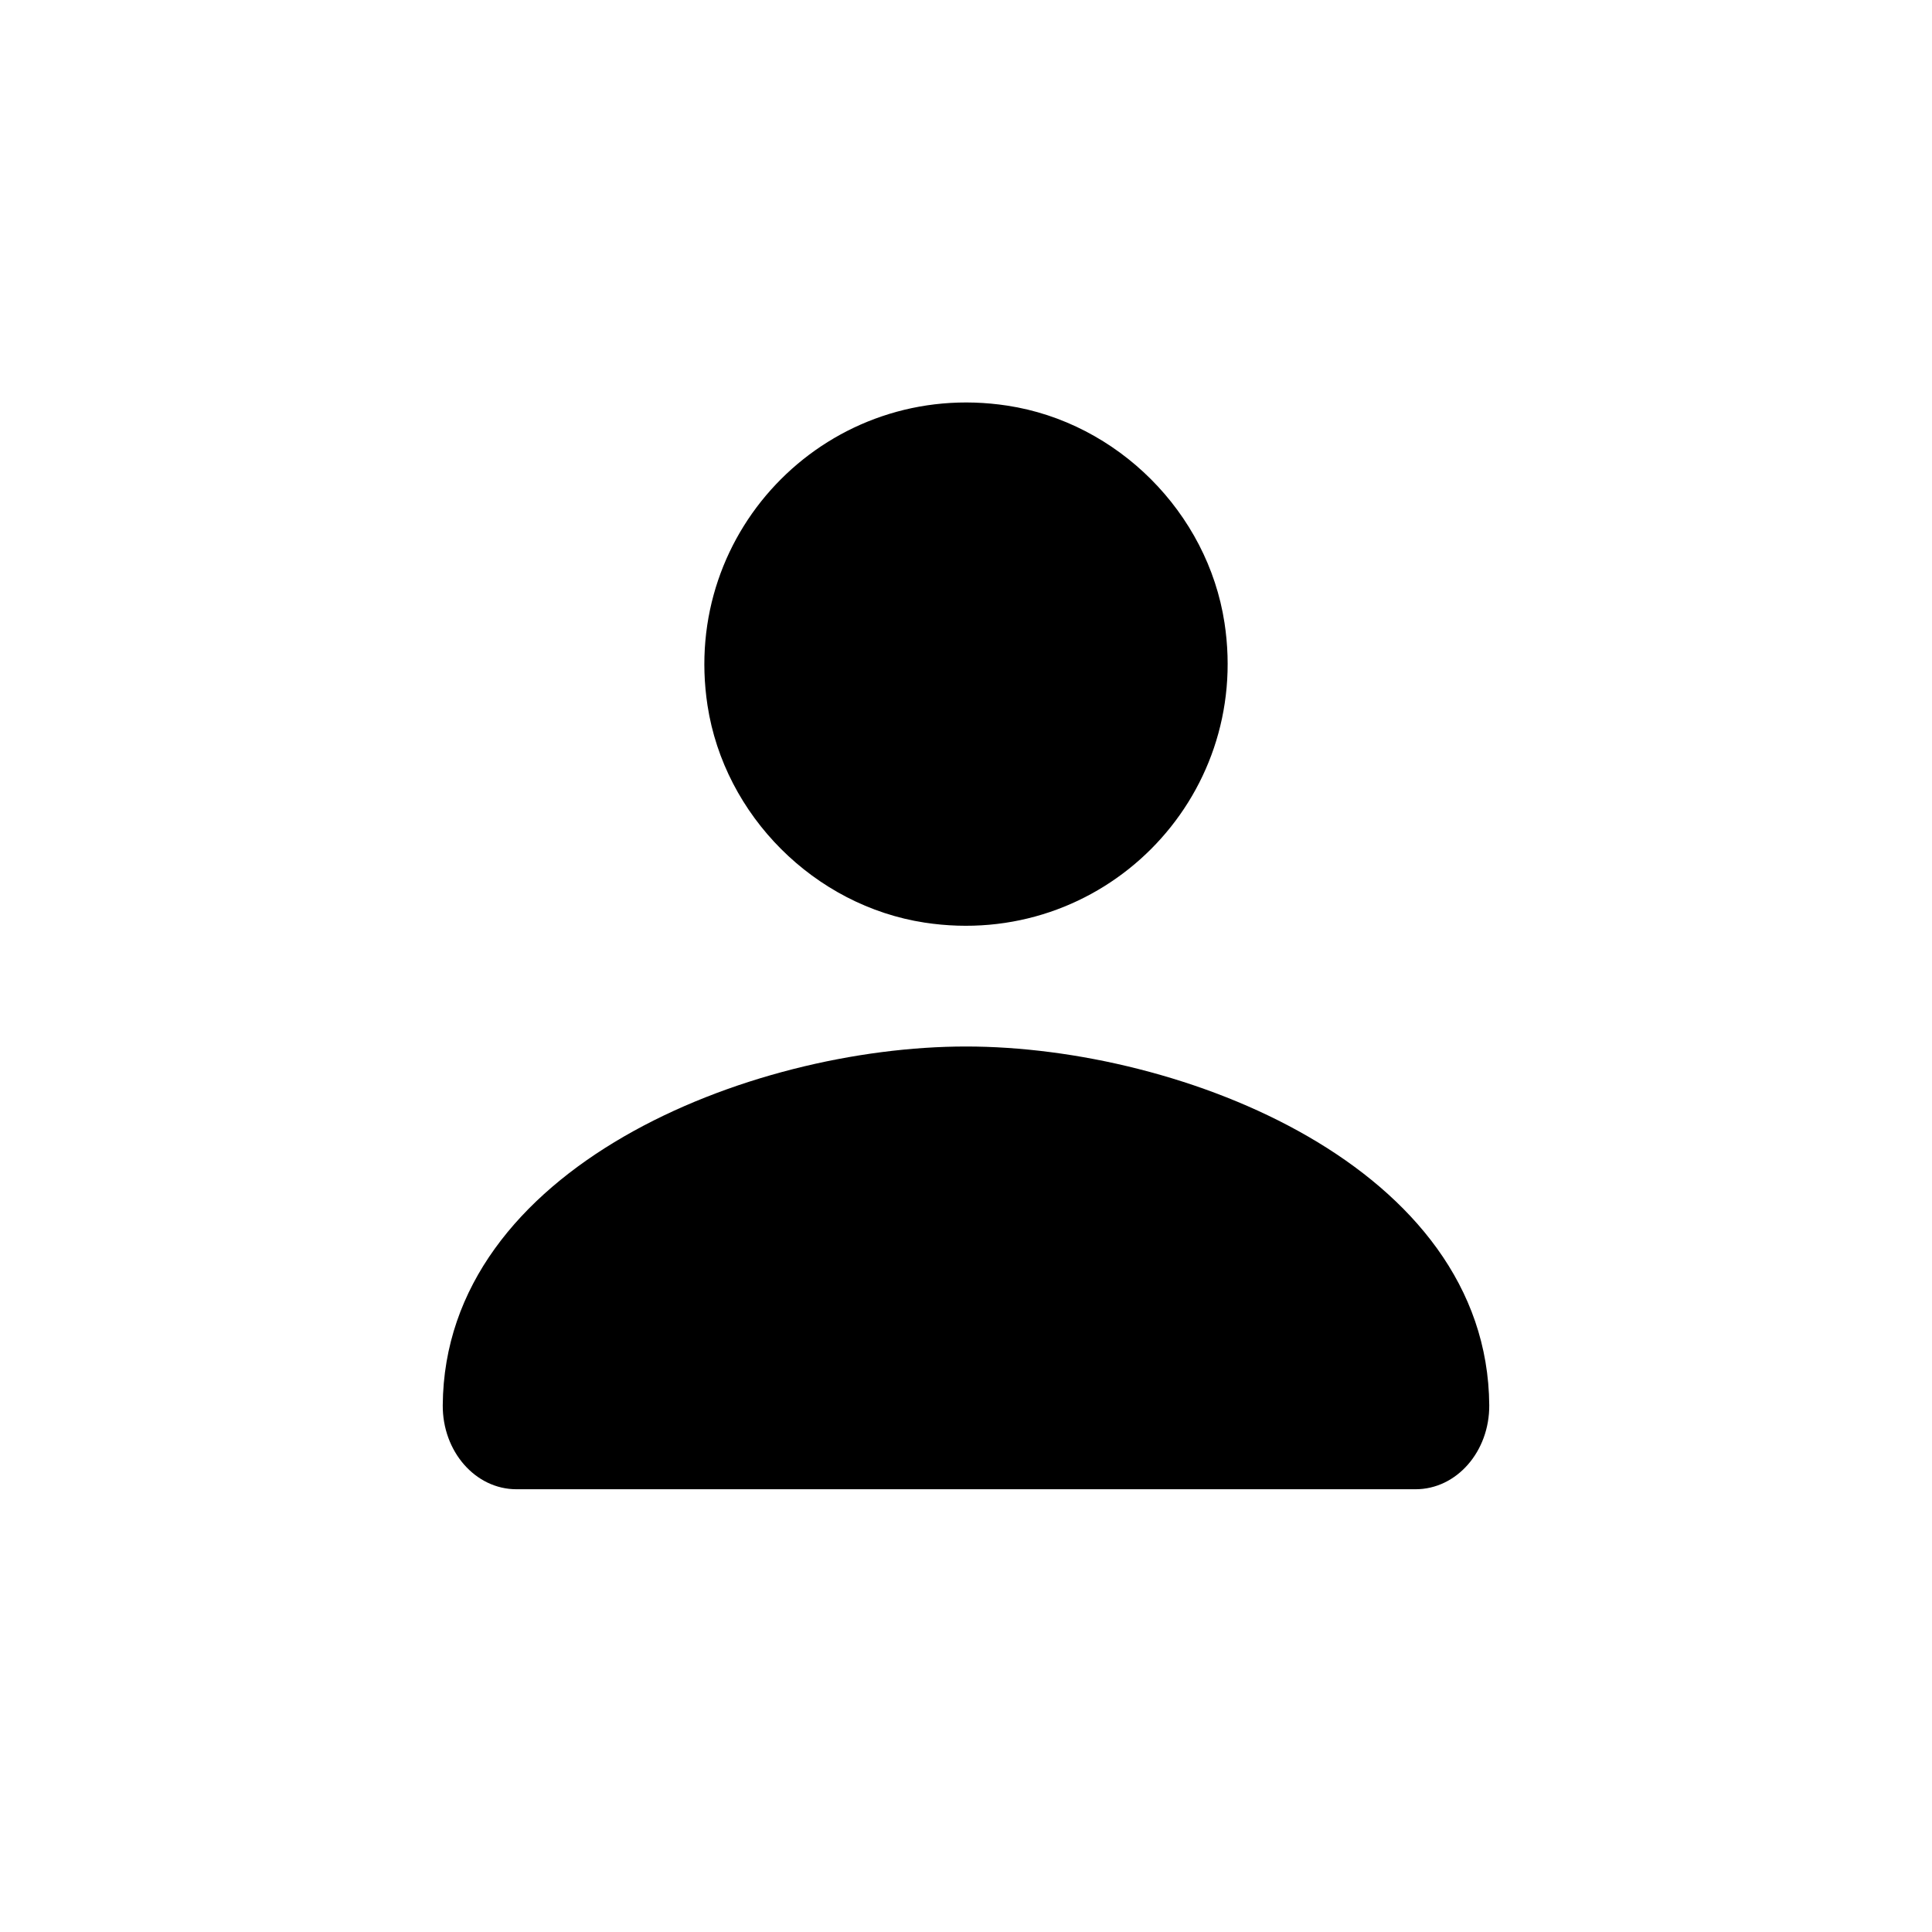
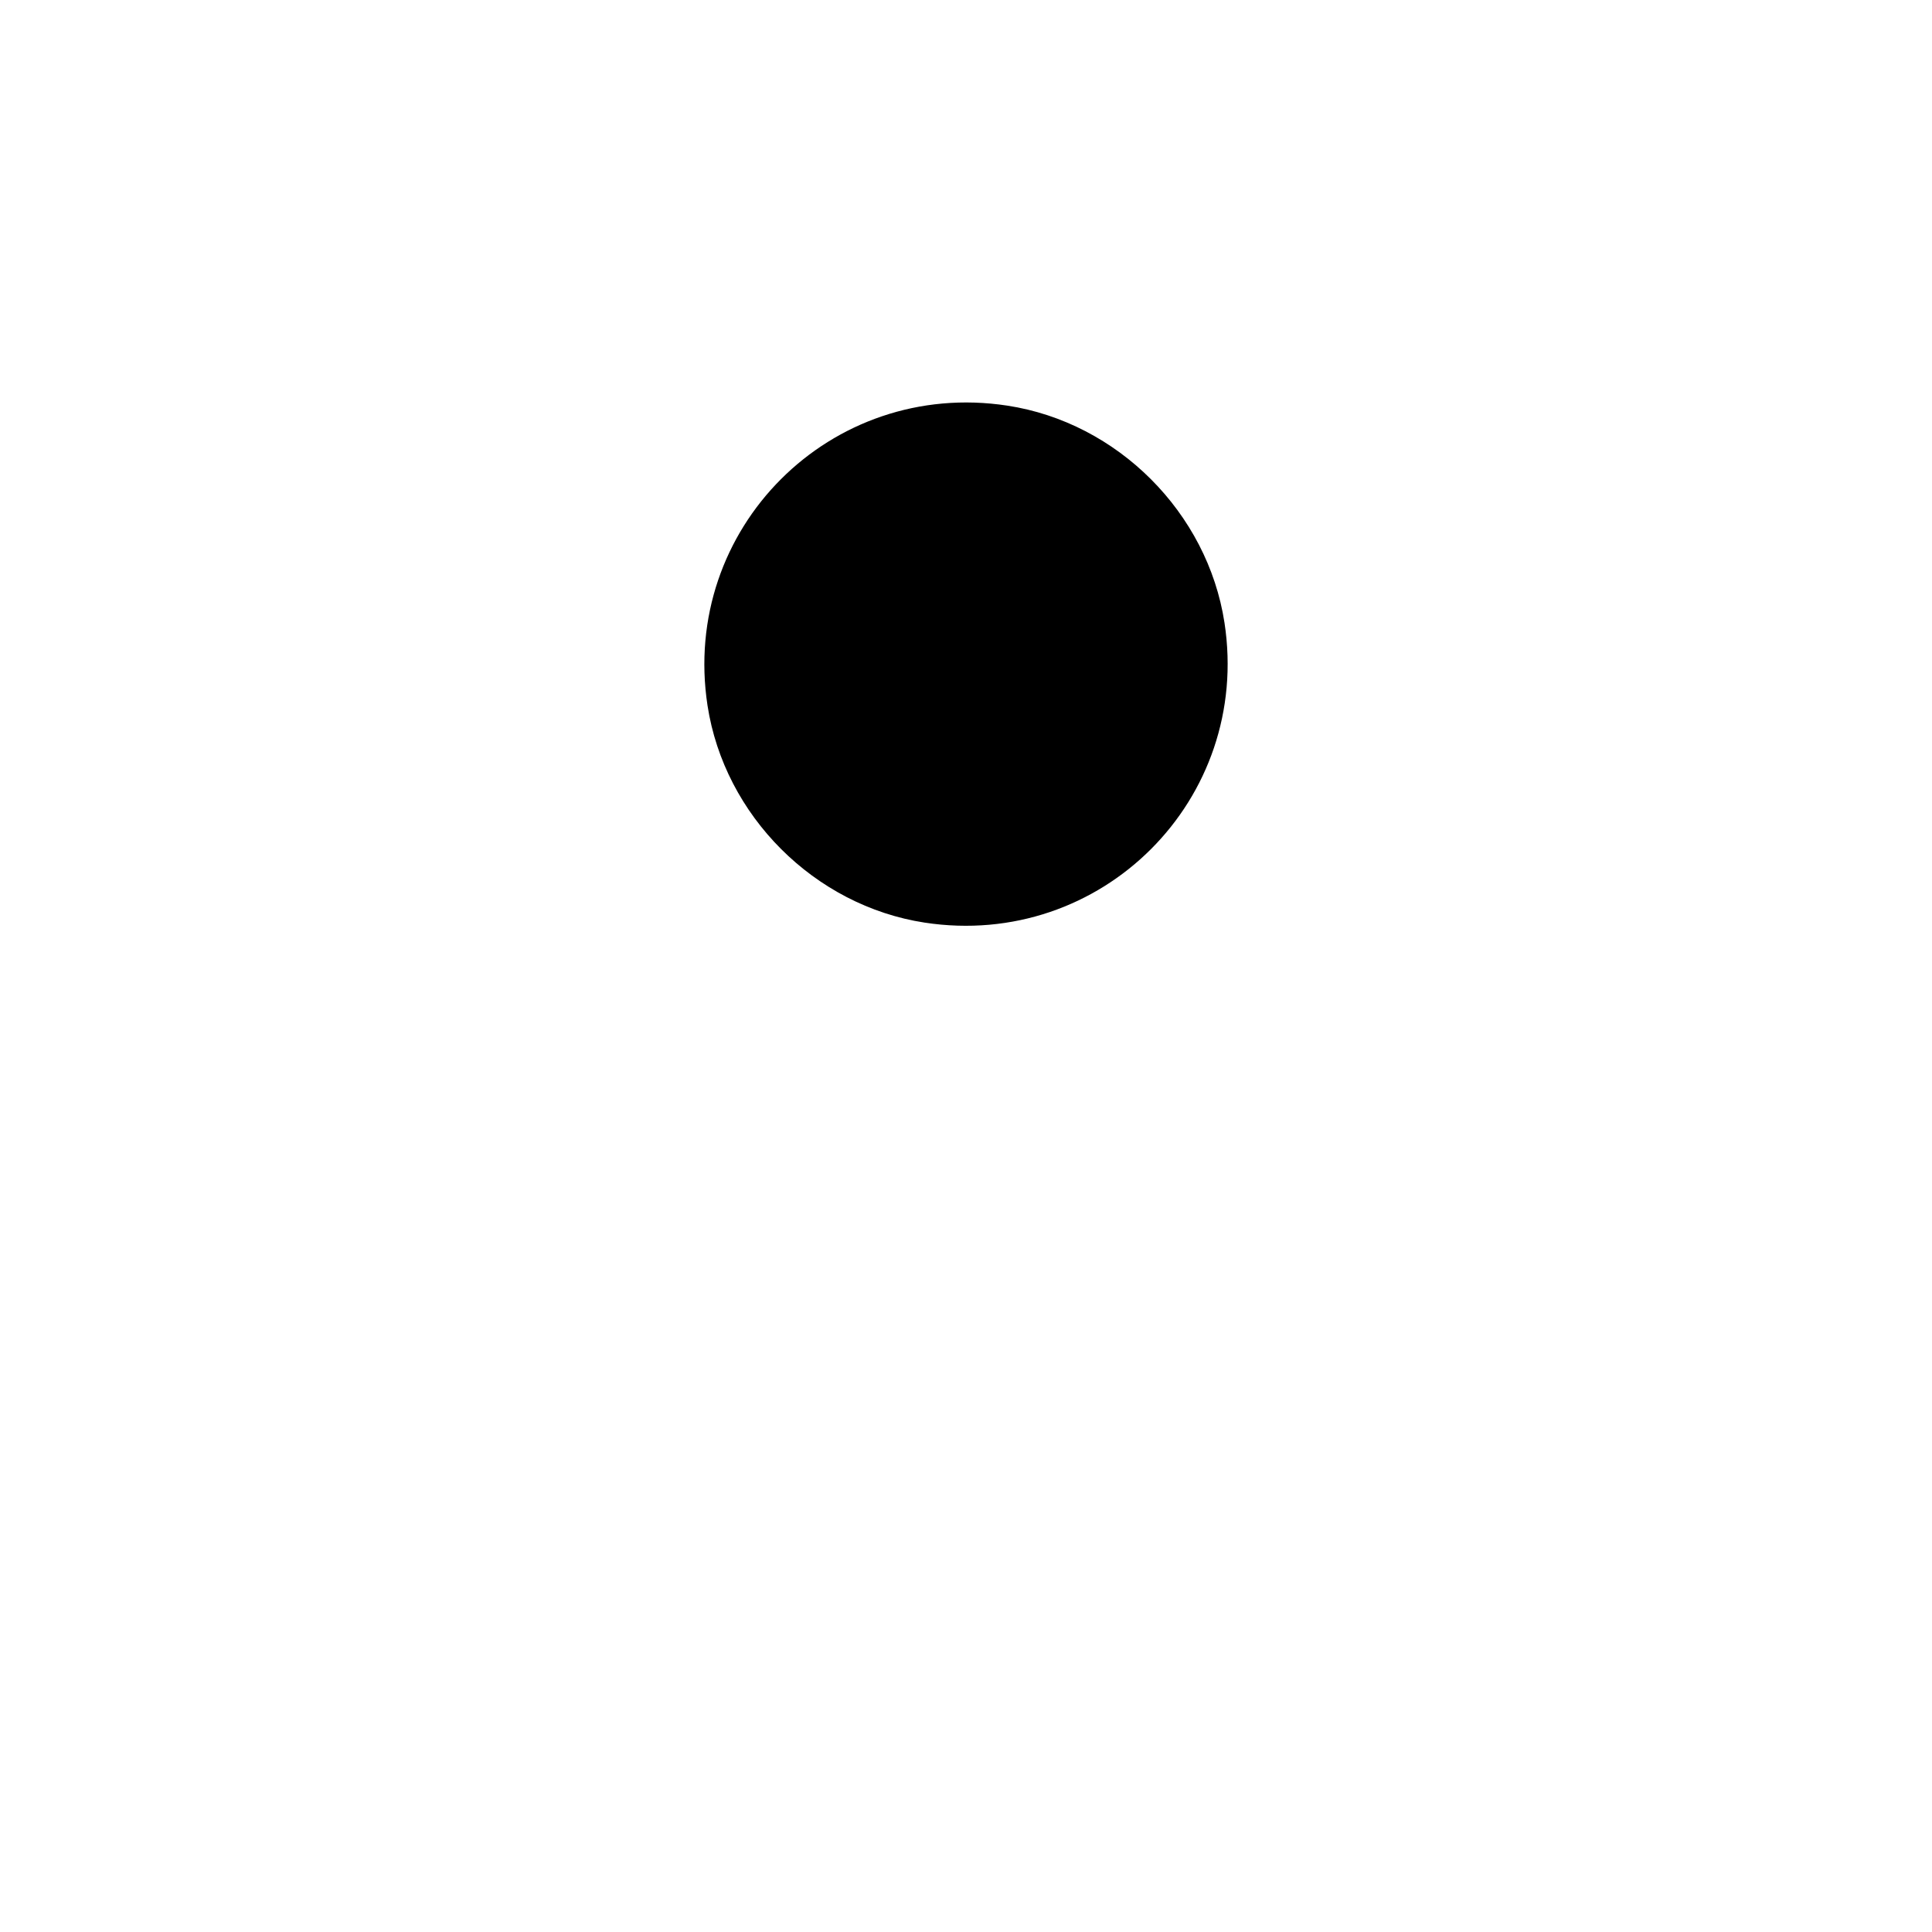
<svg xmlns="http://www.w3.org/2000/svg" width="24px" height="24px" viewBox="0 0 24 24" version="1.1">
  <title>Straight Talk/Components/Icons/Light/Small/person_sm</title>
  <desc>Created with Sketch.</desc>
  <g id="Straight-Talk/Components/Icons/Light/Small/person_sm" stroke="none" stroke-width="1" fill="none" fill-rule="evenodd">
    <g id="person" transform="translate(5, 4.5)" fill="#000000">
      <path d="M6.486,6.961 C8.682,7.297 10.547,5.432 10.211,3.236 C10.001,1.867 8.882,0.748 7.514,0.539 C5.318,0.203 3.453,2.068 3.789,4.264 C3.999,5.632 5.117,6.751 6.486,6.961" id="Fill-1" />
-       <path d="M7,8.5 C4.315,8.5 0.521,9.996 0.5,12.956 C0.496,13.528 0.903,14 1.416,14 L12.584,14 C13.097,14 13.504,13.528 13.5,12.956 C13.479,9.996 9.685,8.5 7,8.5" id="Fill-3" />
    </g>
  </g>
</svg>